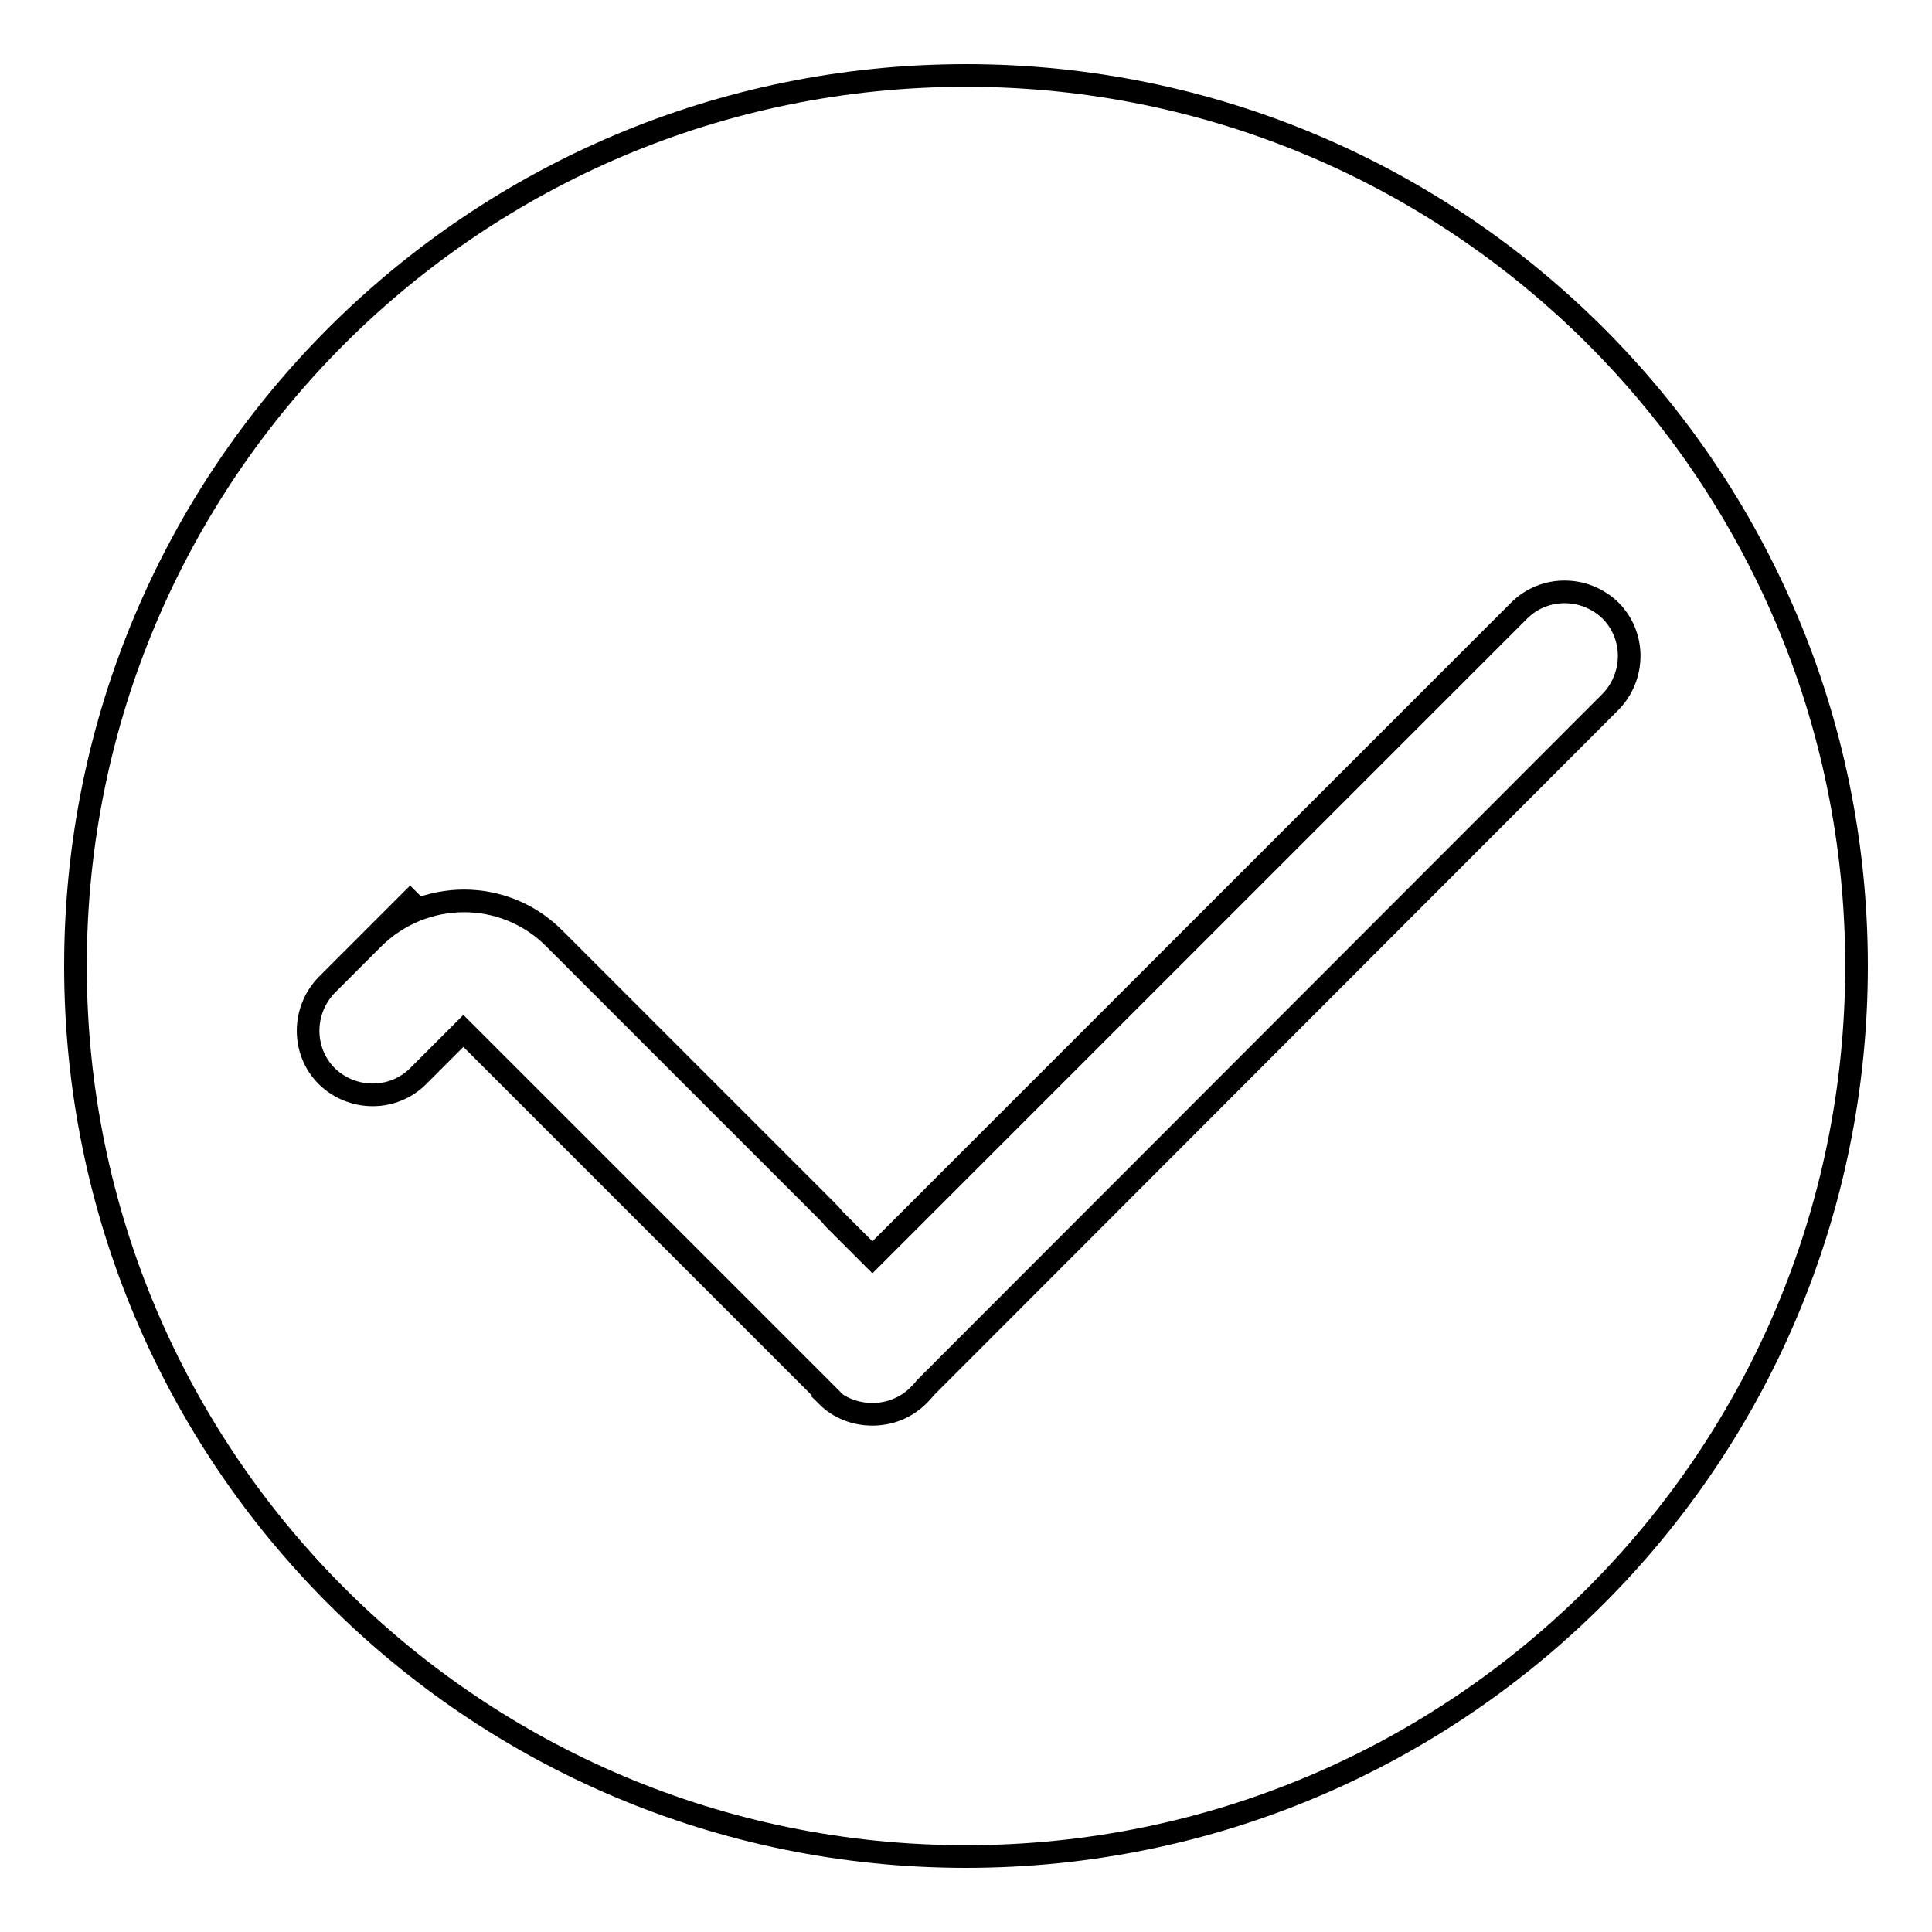
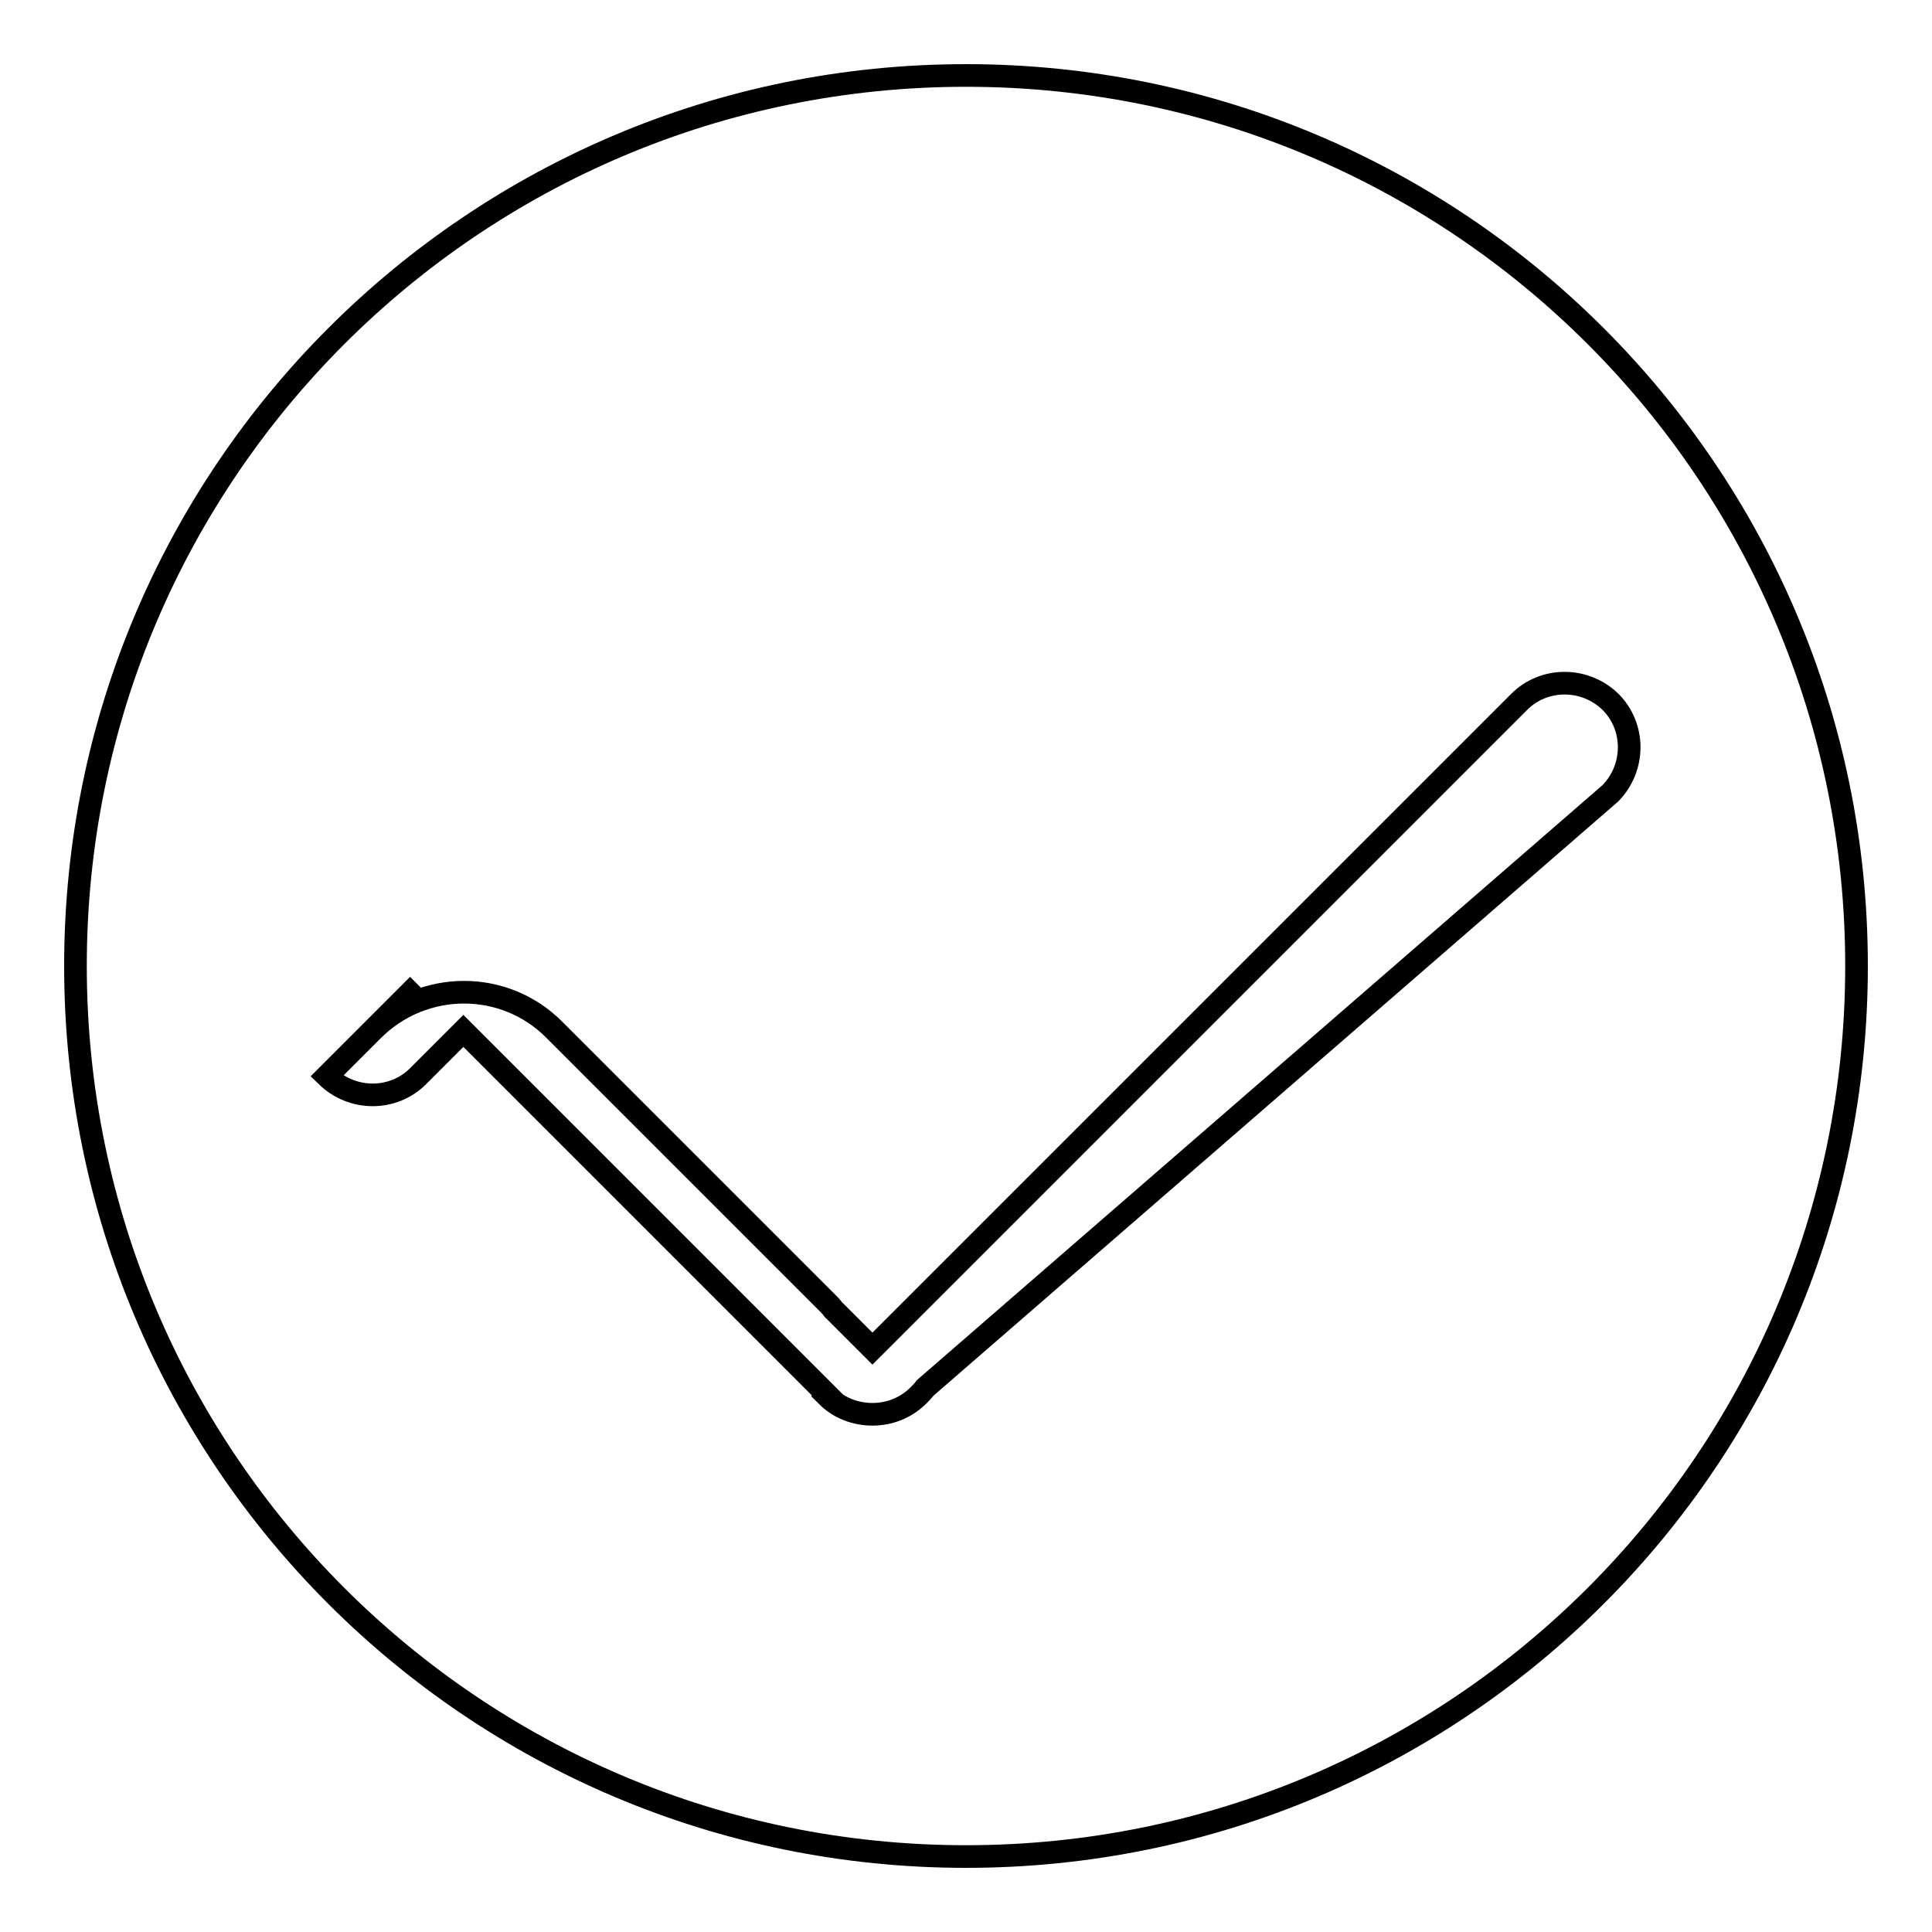
<svg xmlns="http://www.w3.org/2000/svg" version="1.1" x="0px" y="0px" viewBox="0 0 256 256" enable-background="new 0 0 256 256" xml:space="preserve">
  <g>
    <g>
-       <path stroke-width="3" fill-opacity="0" stroke="#000000" d="M128,10C62.8,10,10,62.8,10,128c0,65.2,52.8,118,118,118c65.2,0,118-52.8,118-118C246,62.8,193.2,10,128,10z M122.6,183.9c-0.3,0.4-0.6,0.7-0.9,1c-1.7,1.7-3.9,2.5-6.1,2.5c-2.2,0-4.4-0.8-6-2.4l0.1-0.1l-48.3-48.3l-6,6c-3.3,3.3-8.7,3.3-12.1,0c-3.3-3.3-3.3-8.7,0-12.1l0,0l0,0l12.1-12.1l-6,6c6.7-6.7,17.5-6.7,24.1,0l36.2,36.2c0.2,0.2,0.5,0.5,0.7,0.8l5.2,5.2l85.7-85.7c3.3-3.3,8.7-3.3,12.1,0c3.3,3.3,3.3,8.7,0,12.1L122.6,183.9z" />
+       <path stroke-width="3" fill-opacity="0" stroke="#000000" d="M128,10C62.8,10,10,62.8,10,128c0,65.2,52.8,118,118,118c65.2,0,118-52.8,118-118C246,62.8,193.2,10,128,10z M122.6,183.9c-0.3,0.4-0.6,0.7-0.9,1c-1.7,1.7-3.9,2.5-6.1,2.5c-2.2,0-4.4-0.8-6-2.4l0.1-0.1l-48.3-48.3l-6,6c-3.3,3.3-8.7,3.3-12.1,0l0,0l0,0l12.1-12.1l-6,6c6.7-6.7,17.5-6.7,24.1,0l36.2,36.2c0.2,0.2,0.5,0.5,0.7,0.8l5.2,5.2l85.7-85.7c3.3-3.3,8.7-3.3,12.1,0c3.3,3.3,3.3,8.7,0,12.1L122.6,183.9z" />
    </g>
  </g>
</svg>